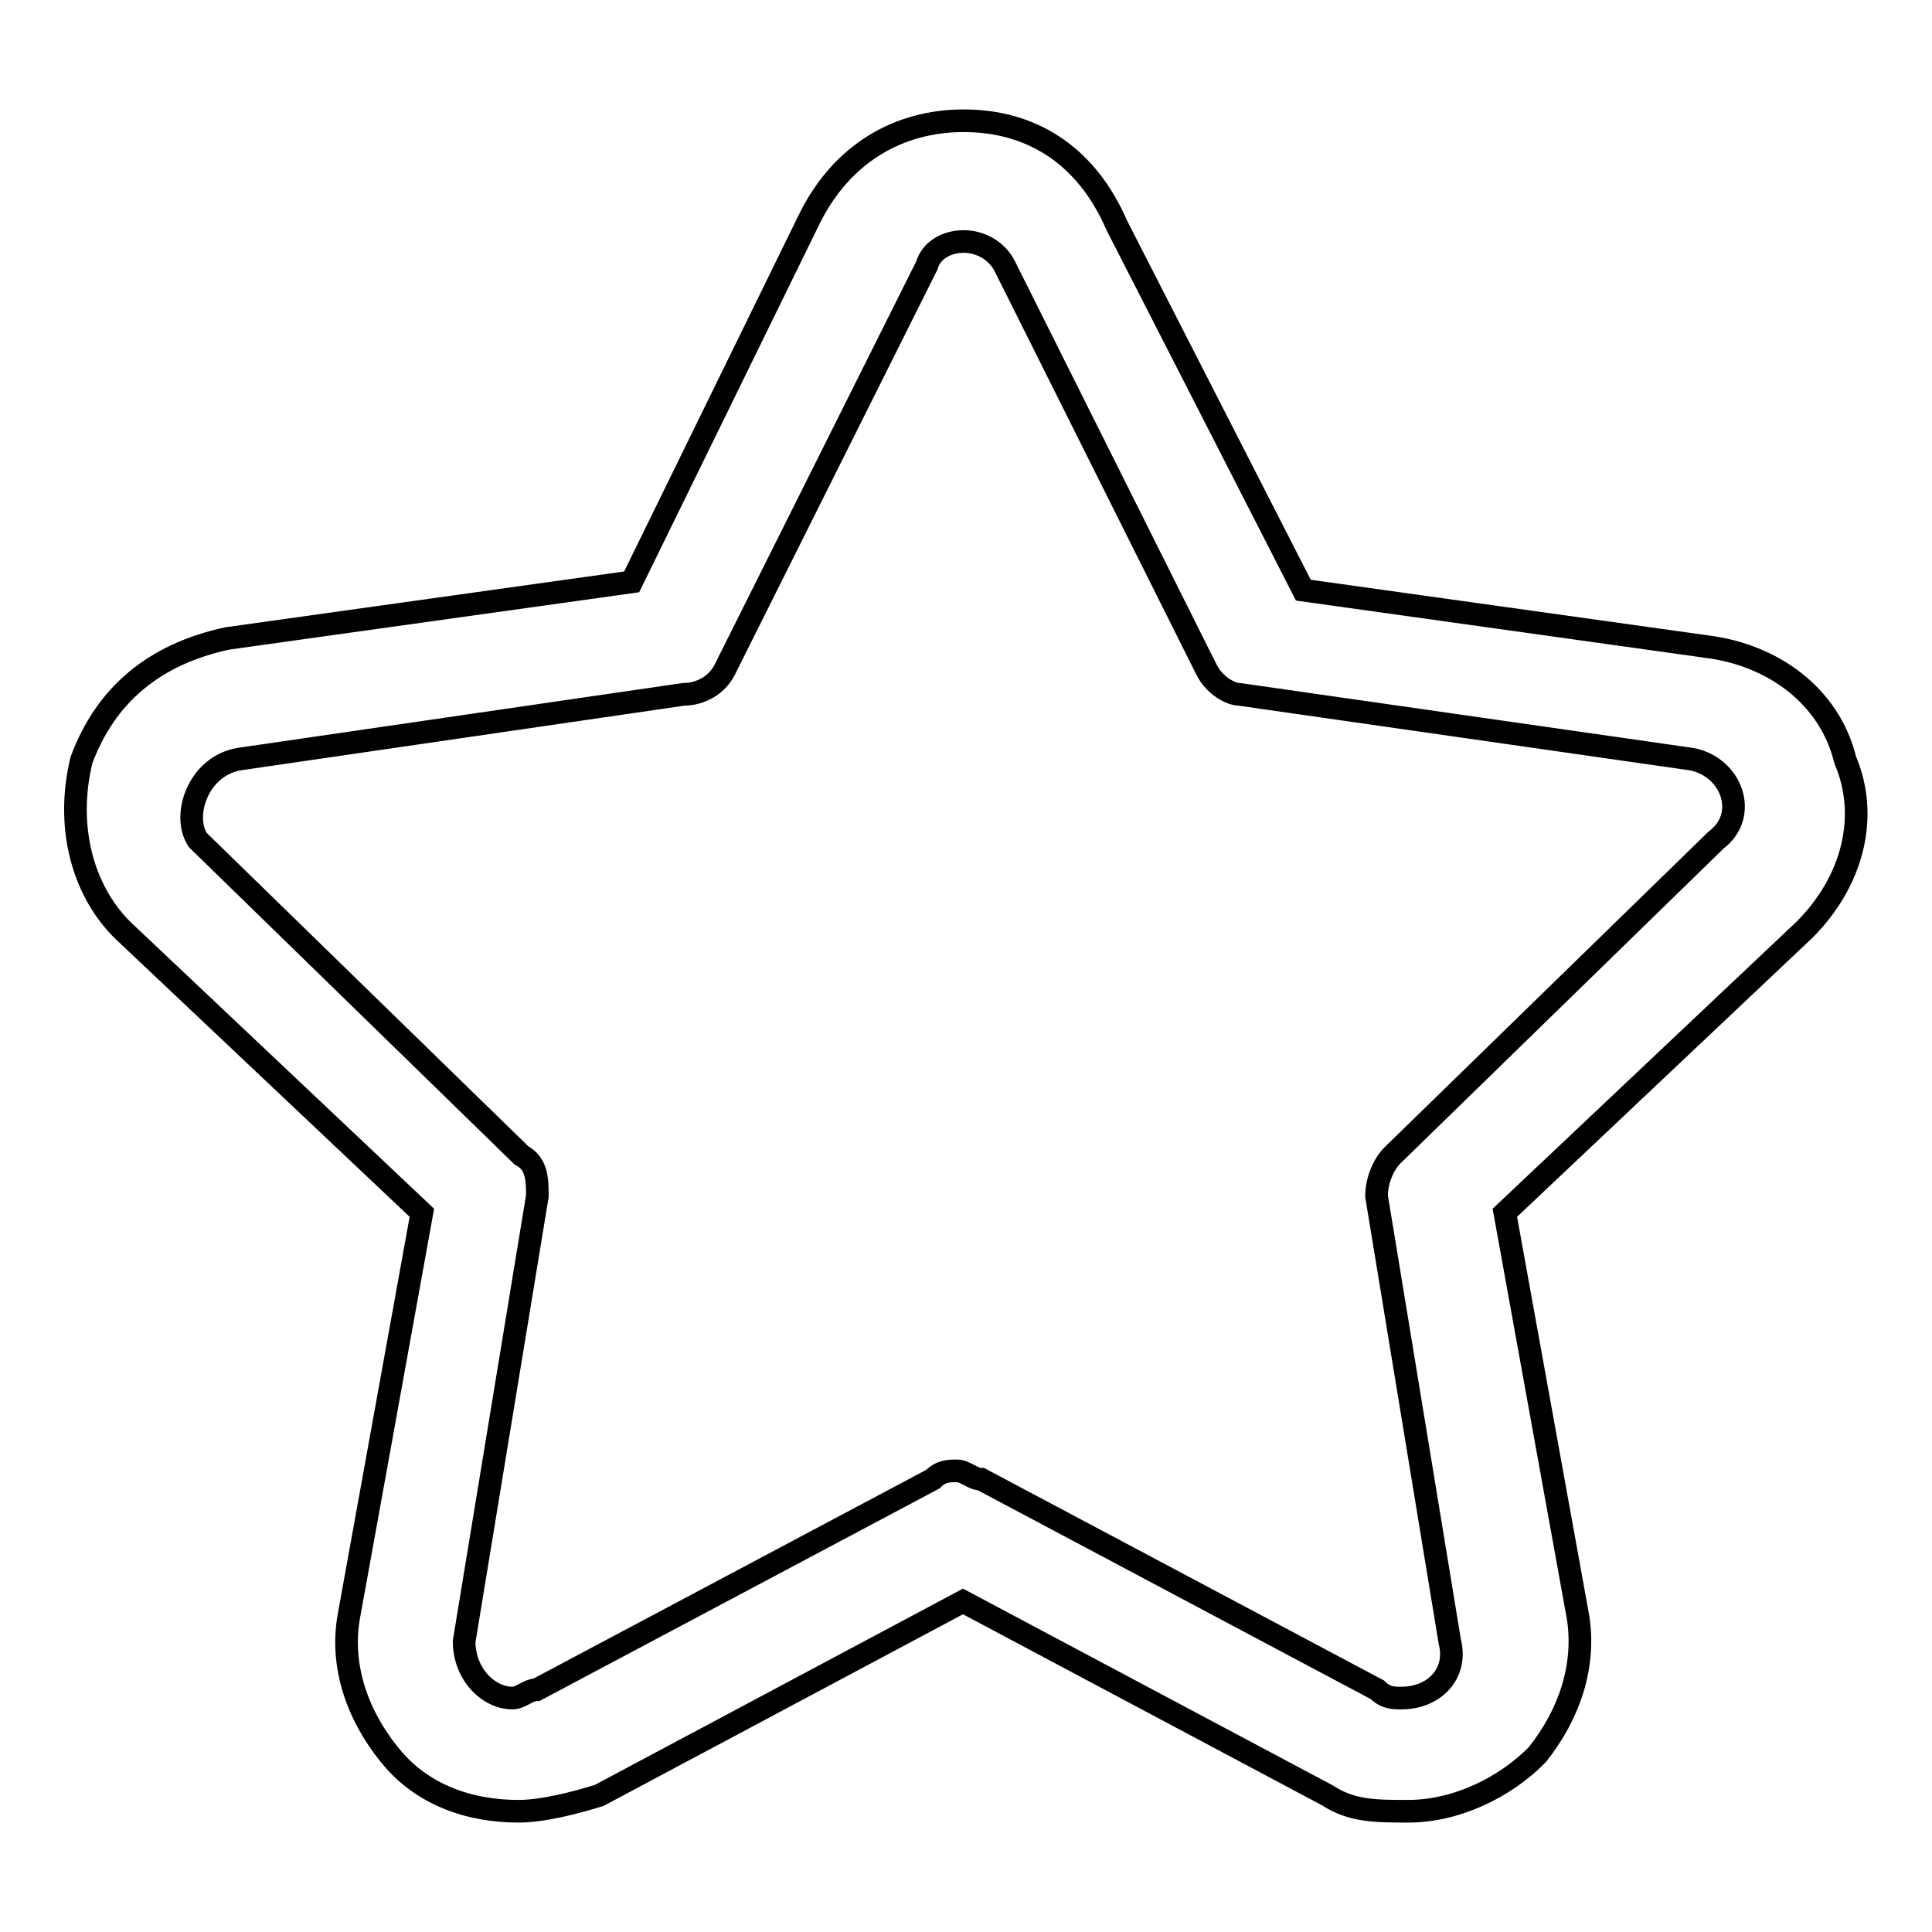
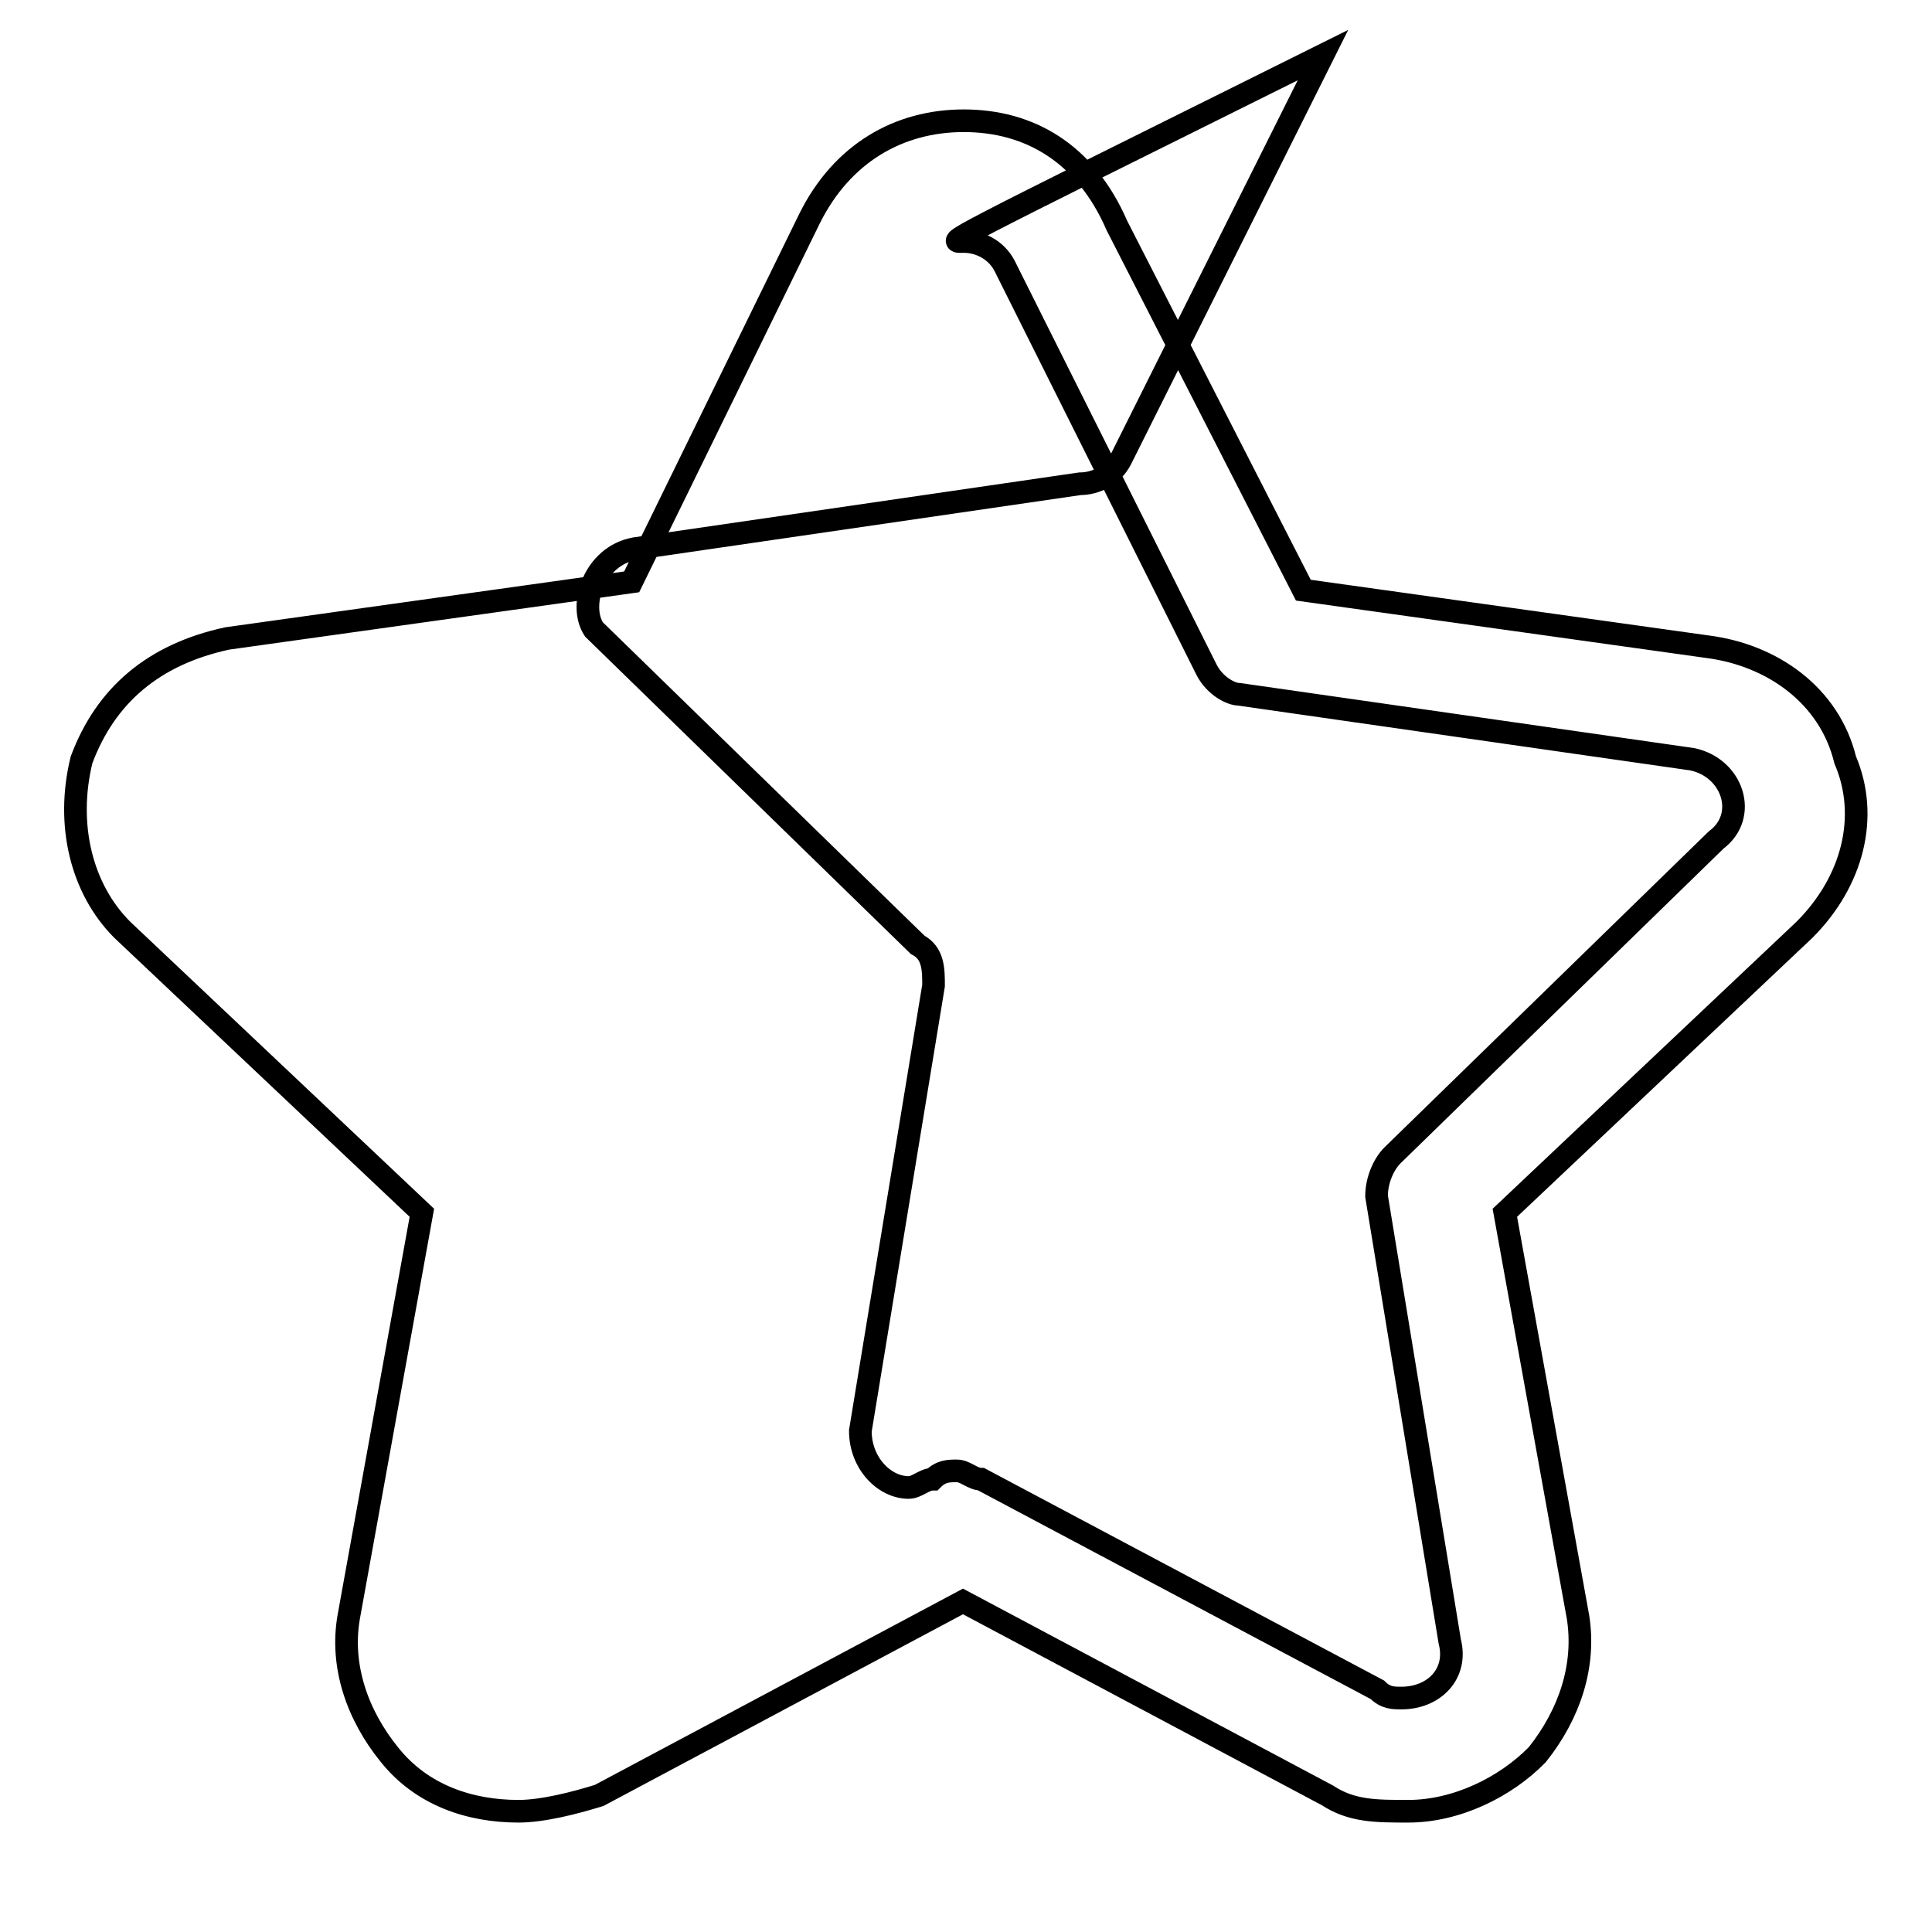
<svg xmlns="http://www.w3.org/2000/svg" version="1.1" x="0px" y="0px" viewBox="0 0 256 256" enable-background="new 0 0 256 256" xml:space="preserve">
  <g>
    <g>
-       <path stroke-width="3" fill-opacity="0" stroke="#000000" d="M127.7,32c2.1,0,4.3,1.1,5.4,3.2l26.8,53.6c1.1,2.1,3.2,3.2,4.3,3.2l60,8.6c5.4,1.1,7.5,7.5,3.2,10.7l-42.9,41.8c-1.1,1.1-2.1,3.2-2.1,5.4l9.7,59c1.1,4.3-2.1,7.5-6.4,7.5c-1.1,0-2.1,0-3.2-1.1l-52.5-27.9c-1.1,0-2.1-1.1-3.2-1.1c-1.1,0-2.1,0-3.2,1.1l-52.5,27.9c-1.1,0-2.1,1.1-3.2,1.1c-3.2,0-6.4-3.2-6.4-7.5l9.7-59c0-2.1,0-4.3-2.1-5.4l-42.9-41.8c-2.1-3.2,0-9.7,5.4-10.7l59-8.6c2.1,0,4.3-1.1,5.4-3.2l26.8-53.6C123.4,33.1,125.5,32,127.7,32 M127.7,16c-8.6,0-16.1,4.3-20.4,12.9L83.7,77.1l-53.6,7.5c-9.7,2.1-16.1,7.5-19.3,16.1c-2.1,8.6,0,17.1,5.4,22.5l39.7,37.5l-9.7,53.6c-1.1,6.4,1.1,12.9,5.4,18.2c4.3,5.4,10.7,7.5,17.1,7.5c3.2,0,7.5-1.1,10.7-2.1l48.2-25.7l48.3,25.7c3.2,2.1,6.4,2.1,10.7,2.1c6.4,0,12.9-3.2,17.1-7.5c4.3-5.4,6.4-11.8,5.4-18.2l-9.7-53.6l39.7-37.5c6.4-6.4,8.6-15,5.4-22.5c-2.1-8.6-9.7-13.9-18.2-15l-53.6-7.5L148,29.9C143.8,20.2,136.3,16,127.7,16L127.7,16z" />
+       <path stroke-width="3" fill-opacity="0" stroke="#000000" d="M127.7,32c2.1,0,4.3,1.1,5.4,3.2l26.8,53.6c1.1,2.1,3.2,3.2,4.3,3.2l60,8.6c5.4,1.1,7.5,7.5,3.2,10.7l-42.9,41.8c-1.1,1.1-2.1,3.2-2.1,5.4l9.7,59c1.1,4.3-2.1,7.5-6.4,7.5c-1.1,0-2.1,0-3.2-1.1l-52.5-27.9c-1.1,0-2.1-1.1-3.2-1.1c-1.1,0-2.1,0-3.2,1.1c-1.1,0-2.1,1.1-3.2,1.1c-3.2,0-6.4-3.2-6.4-7.5l9.7-59c0-2.1,0-4.3-2.1-5.4l-42.9-41.8c-2.1-3.2,0-9.7,5.4-10.7l59-8.6c2.1,0,4.3-1.1,5.4-3.2l26.8-53.6C123.4,33.1,125.5,32,127.7,32 M127.7,16c-8.6,0-16.1,4.3-20.4,12.9L83.7,77.1l-53.6,7.5c-9.7,2.1-16.1,7.5-19.3,16.1c-2.1,8.6,0,17.1,5.4,22.5l39.7,37.5l-9.7,53.6c-1.1,6.4,1.1,12.9,5.4,18.2c4.3,5.4,10.7,7.5,17.1,7.5c3.2,0,7.5-1.1,10.7-2.1l48.2-25.7l48.3,25.7c3.2,2.1,6.4,2.1,10.7,2.1c6.4,0,12.9-3.2,17.1-7.5c4.3-5.4,6.4-11.8,5.4-18.2l-9.7-53.6l39.7-37.5c6.4-6.4,8.6-15,5.4-22.5c-2.1-8.6-9.7-13.9-18.2-15l-53.6-7.5L148,29.9C143.8,20.2,136.3,16,127.7,16L127.7,16z" />
    </g>
  </g>
</svg>